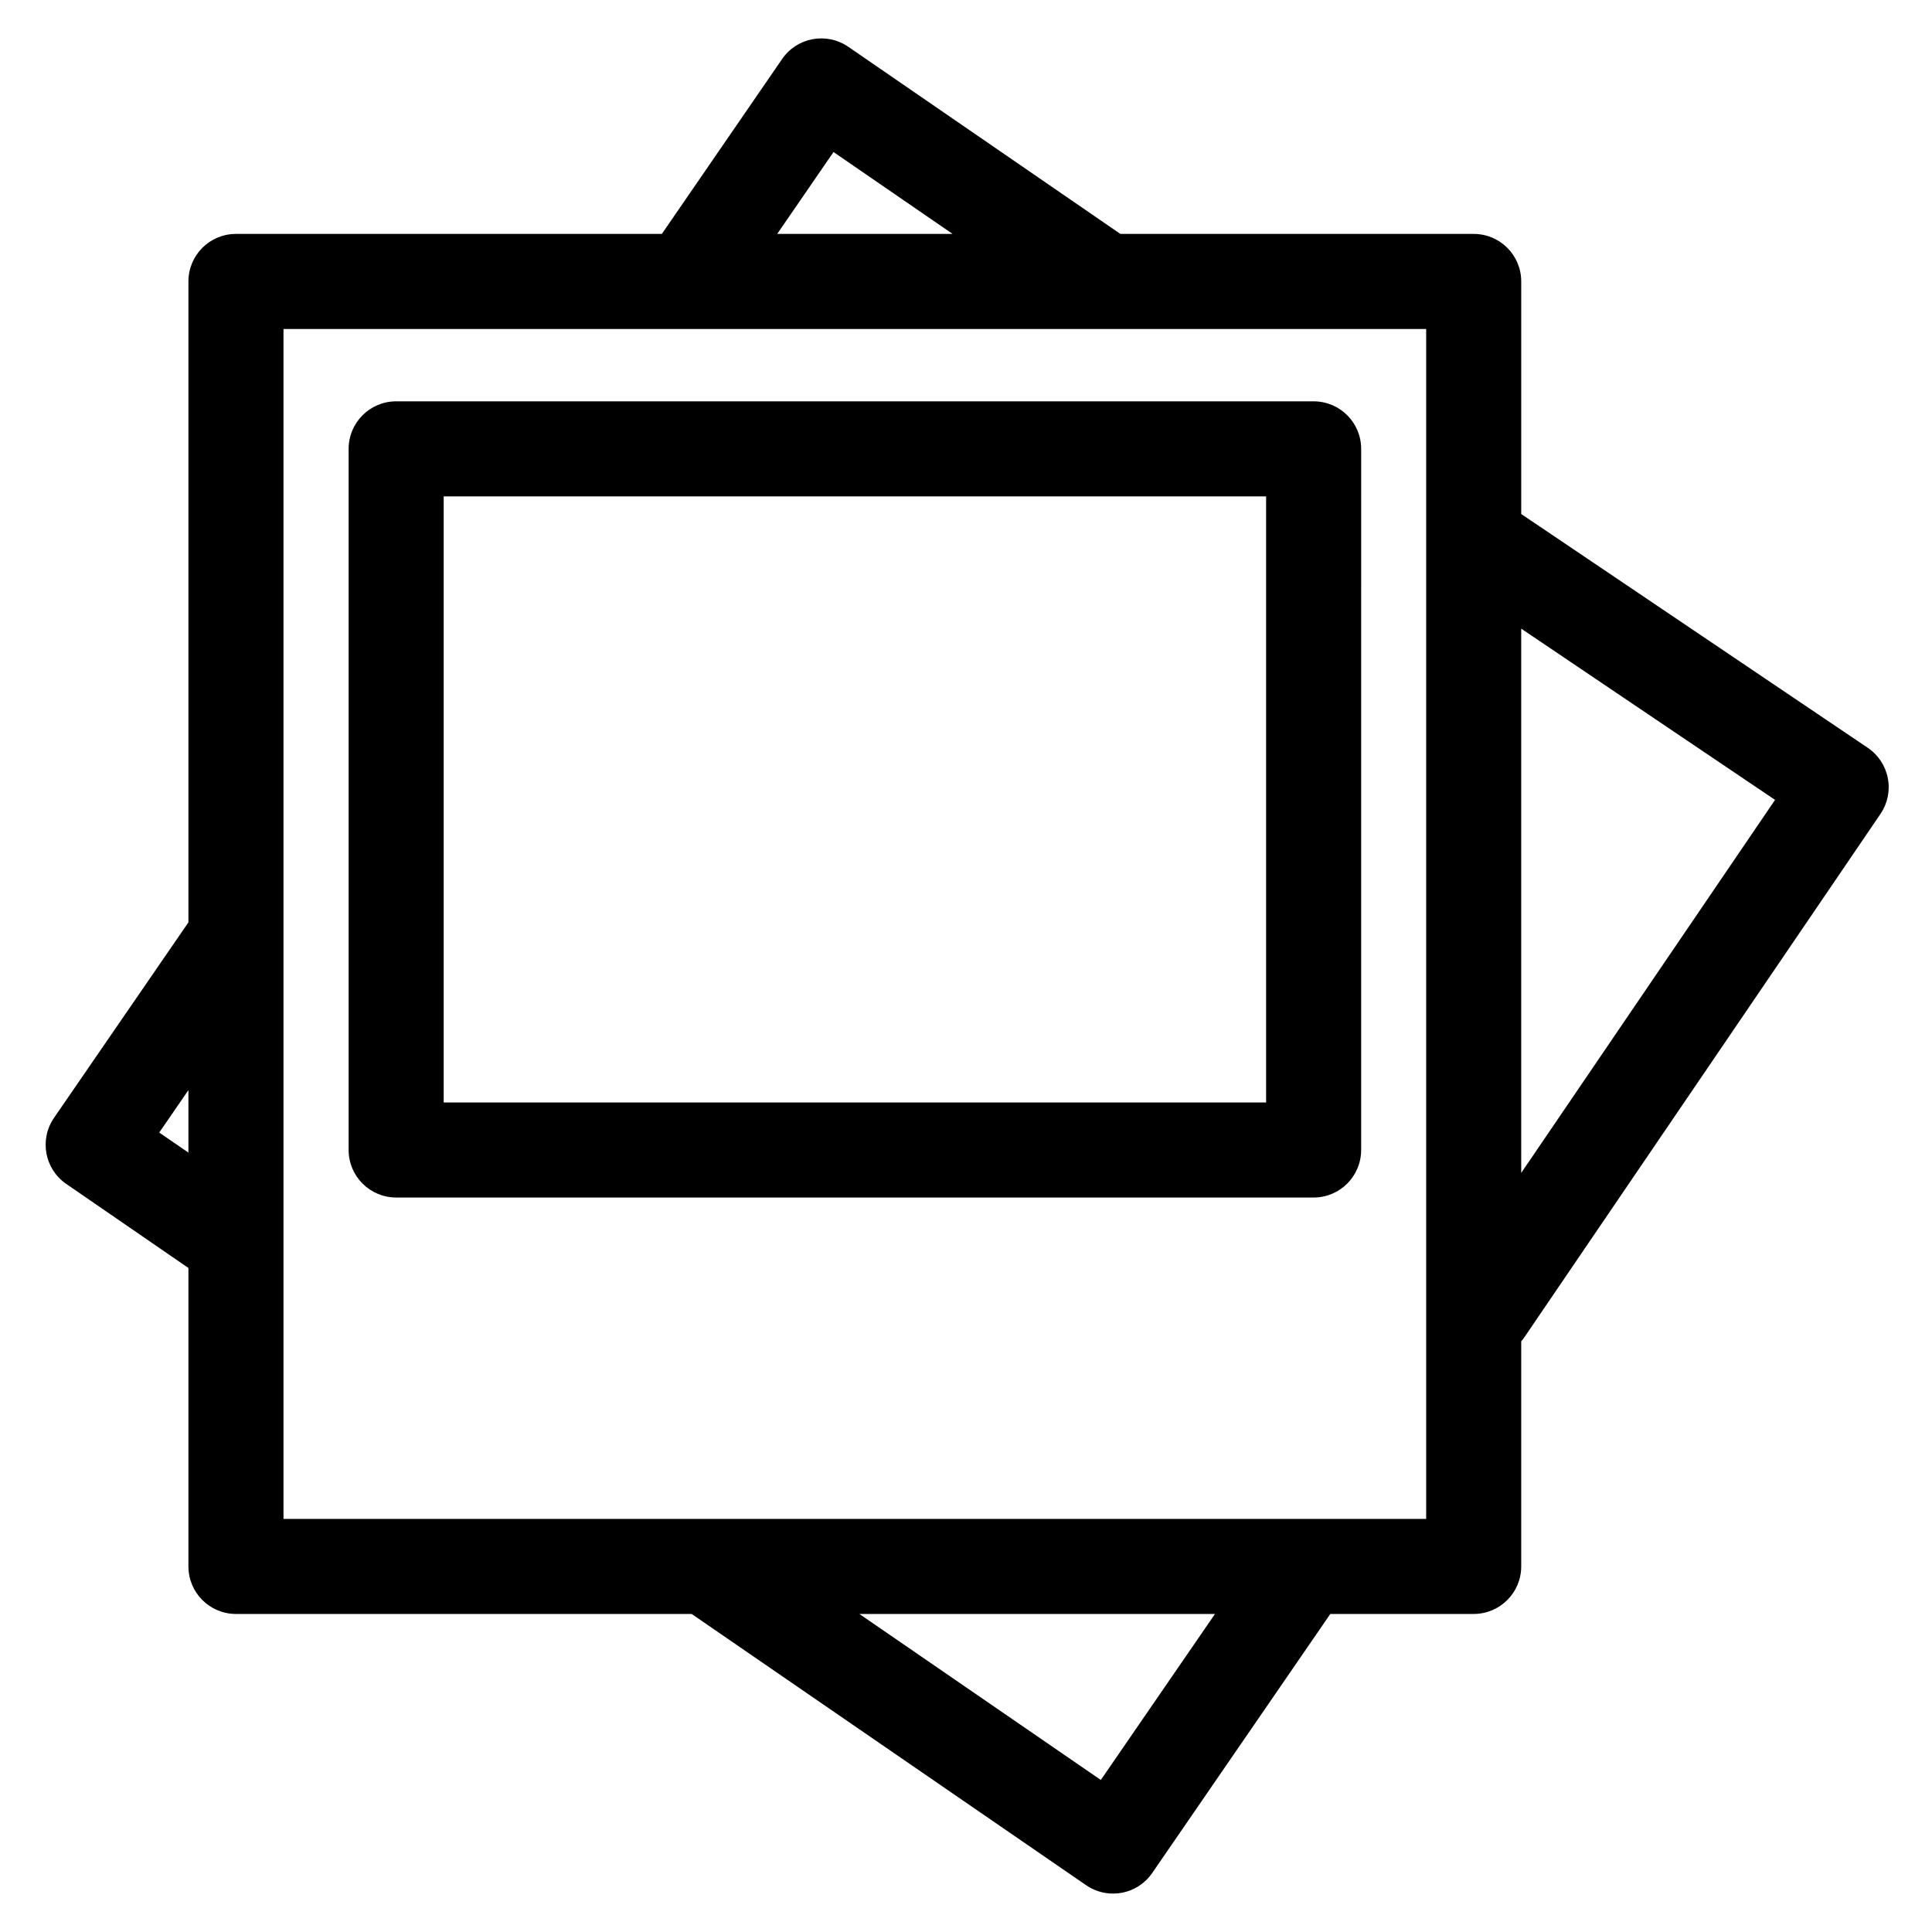
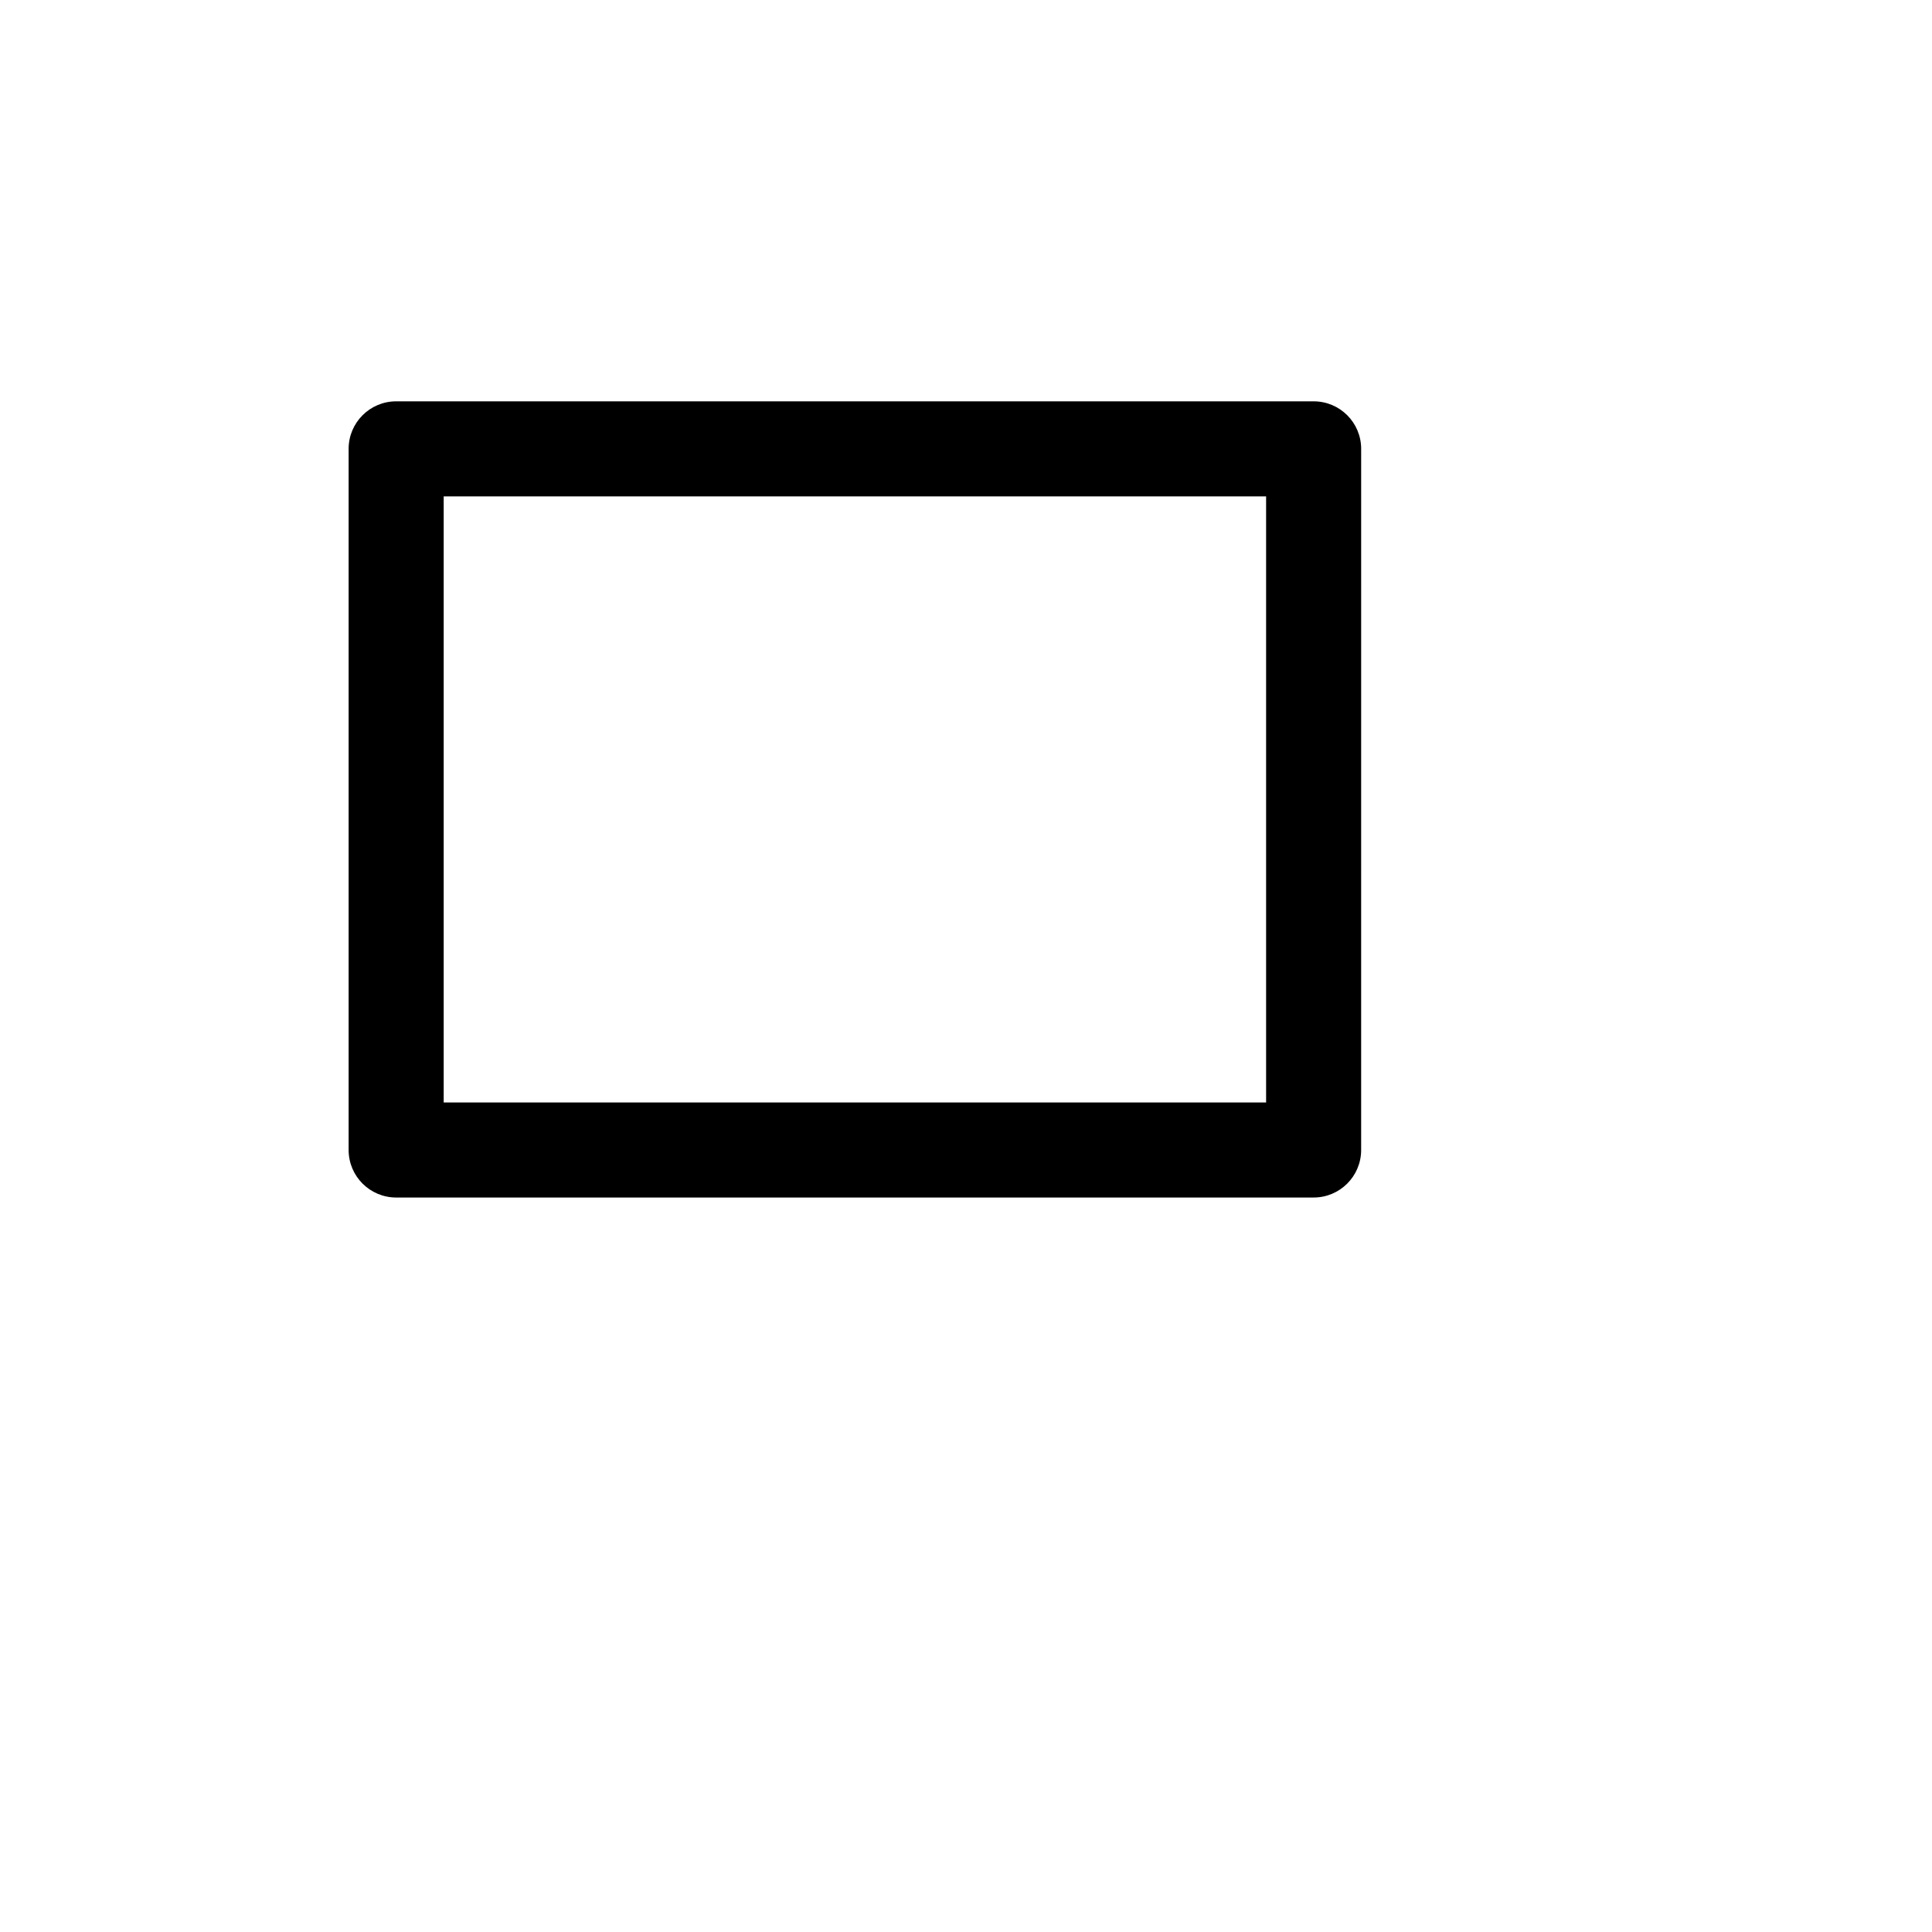
<svg xmlns="http://www.w3.org/2000/svg" fill="#000000" width="800px" height="800px" version="1.1" viewBox="144 144 512 512">
  <g>
-     <path d="m644.3 350.24c-0.637-3.289-2.551-6.191-5.324-8.066l-91.836-61.957v-61.633c0-6.957-5.637-12.594-12.594-12.594h-93.633l-72.125-49.602c-5.734-3.934-13.574-2.488-17.516 3.246l-31.875 46.355h-112.87c-6.957 0-12.594 5.637-12.594 12.594v169.85l-35.621 51.809c-3.941 5.727-2.488 13.566 3.246 17.512l32.375 22.273v79.094c0 6.957 5.637 12.594 12.594 12.594h120.77l104.54 71.887c2.117 1.457 4.609 2.215 7.141 2.215 0.762 0 1.531-0.07 2.293-0.211 3.285-0.605 6.191-2.492 8.082-5.25l47.195-68.645h37.996c6.957 0 12.594-5.637 12.594-12.594v-59.668c0.152-0.203 0.348-0.348 0.492-0.559l94.715-139.19c1.883-2.769 2.586-6.176 1.953-9.461zm-279.41-165.95 31.562 21.703h-46.488zm-178.69 259.85 7.731-11.246v16.559zm249.53 171.57-63.984-43.992h94.238zm86.219-69.184h-302.82v-315.34h302.82zm25.188-91.688v-144.24l67.27 45.383z" />
    <path d="m236.39 262.95v185.81c0 6.957 5.637 12.594 12.594 12.594h243.14c6.957 0 12.594-5.637 12.594-12.594l0.004-185.81c0-6.957-5.637-12.594-12.594-12.594h-243.14c-6.957 0-12.598 5.637-12.598 12.594zm25.191 12.598h217.95v160.62h-217.95z" />
  </g>
</svg>